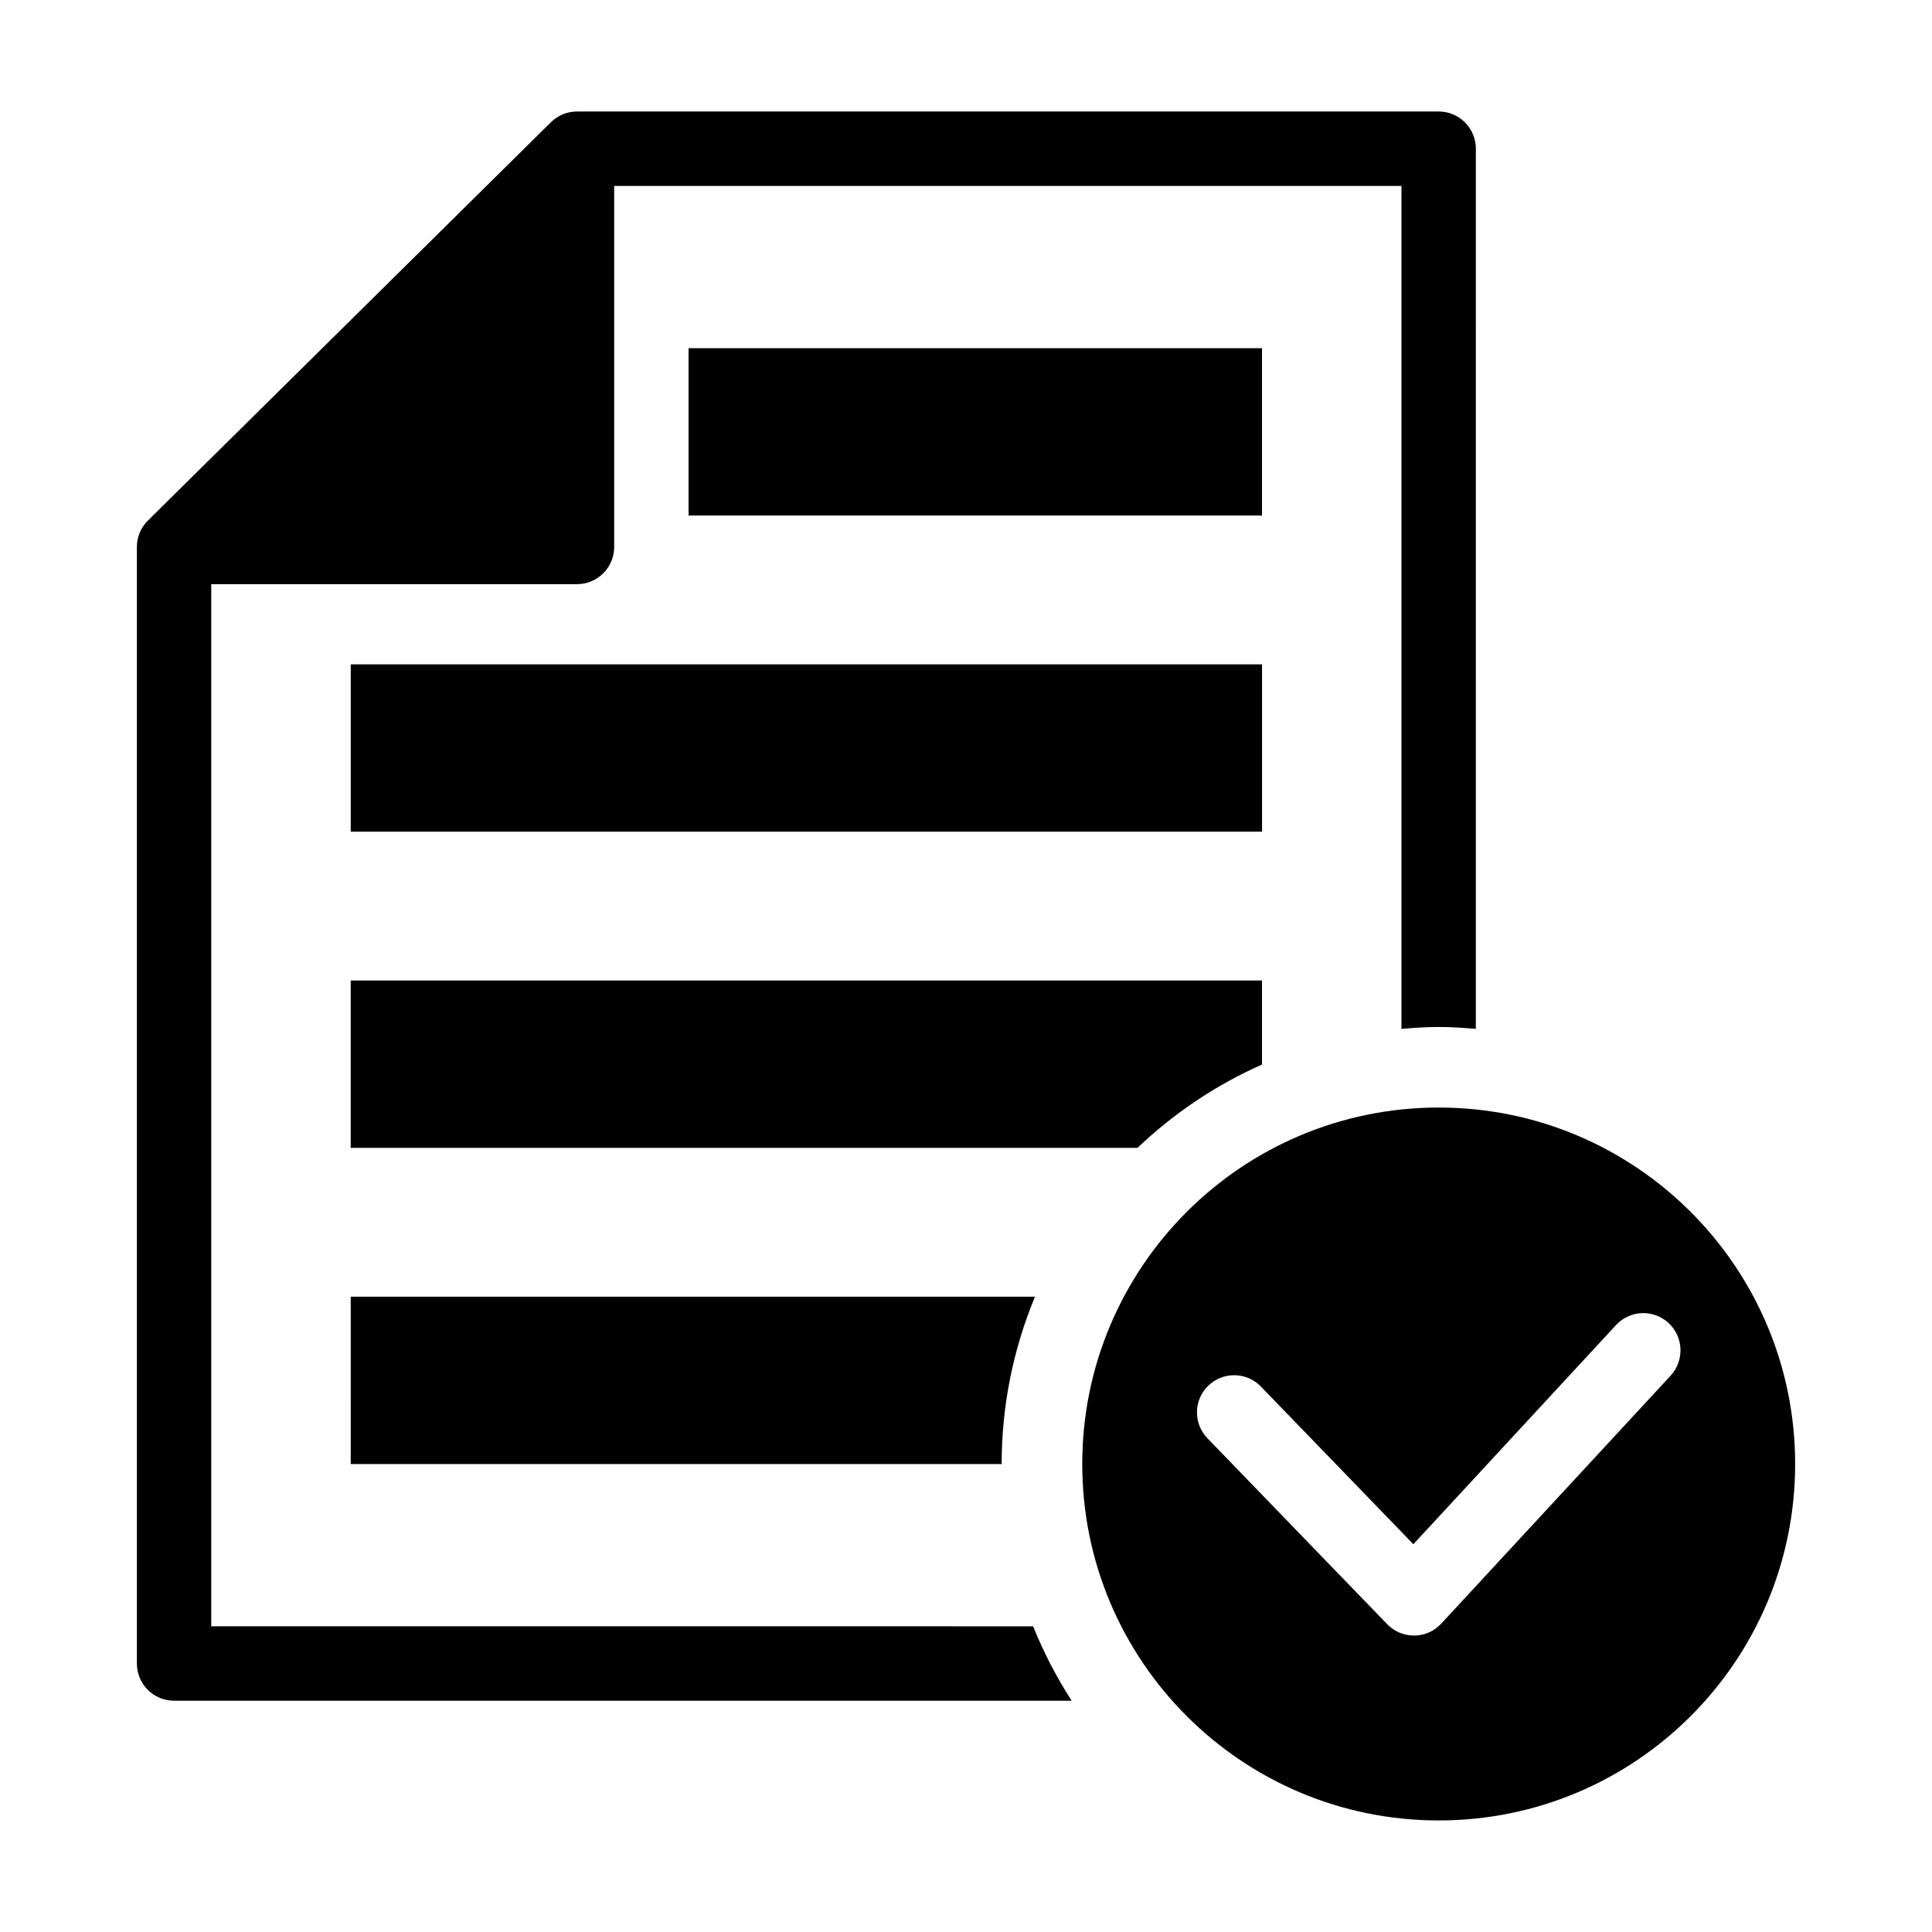
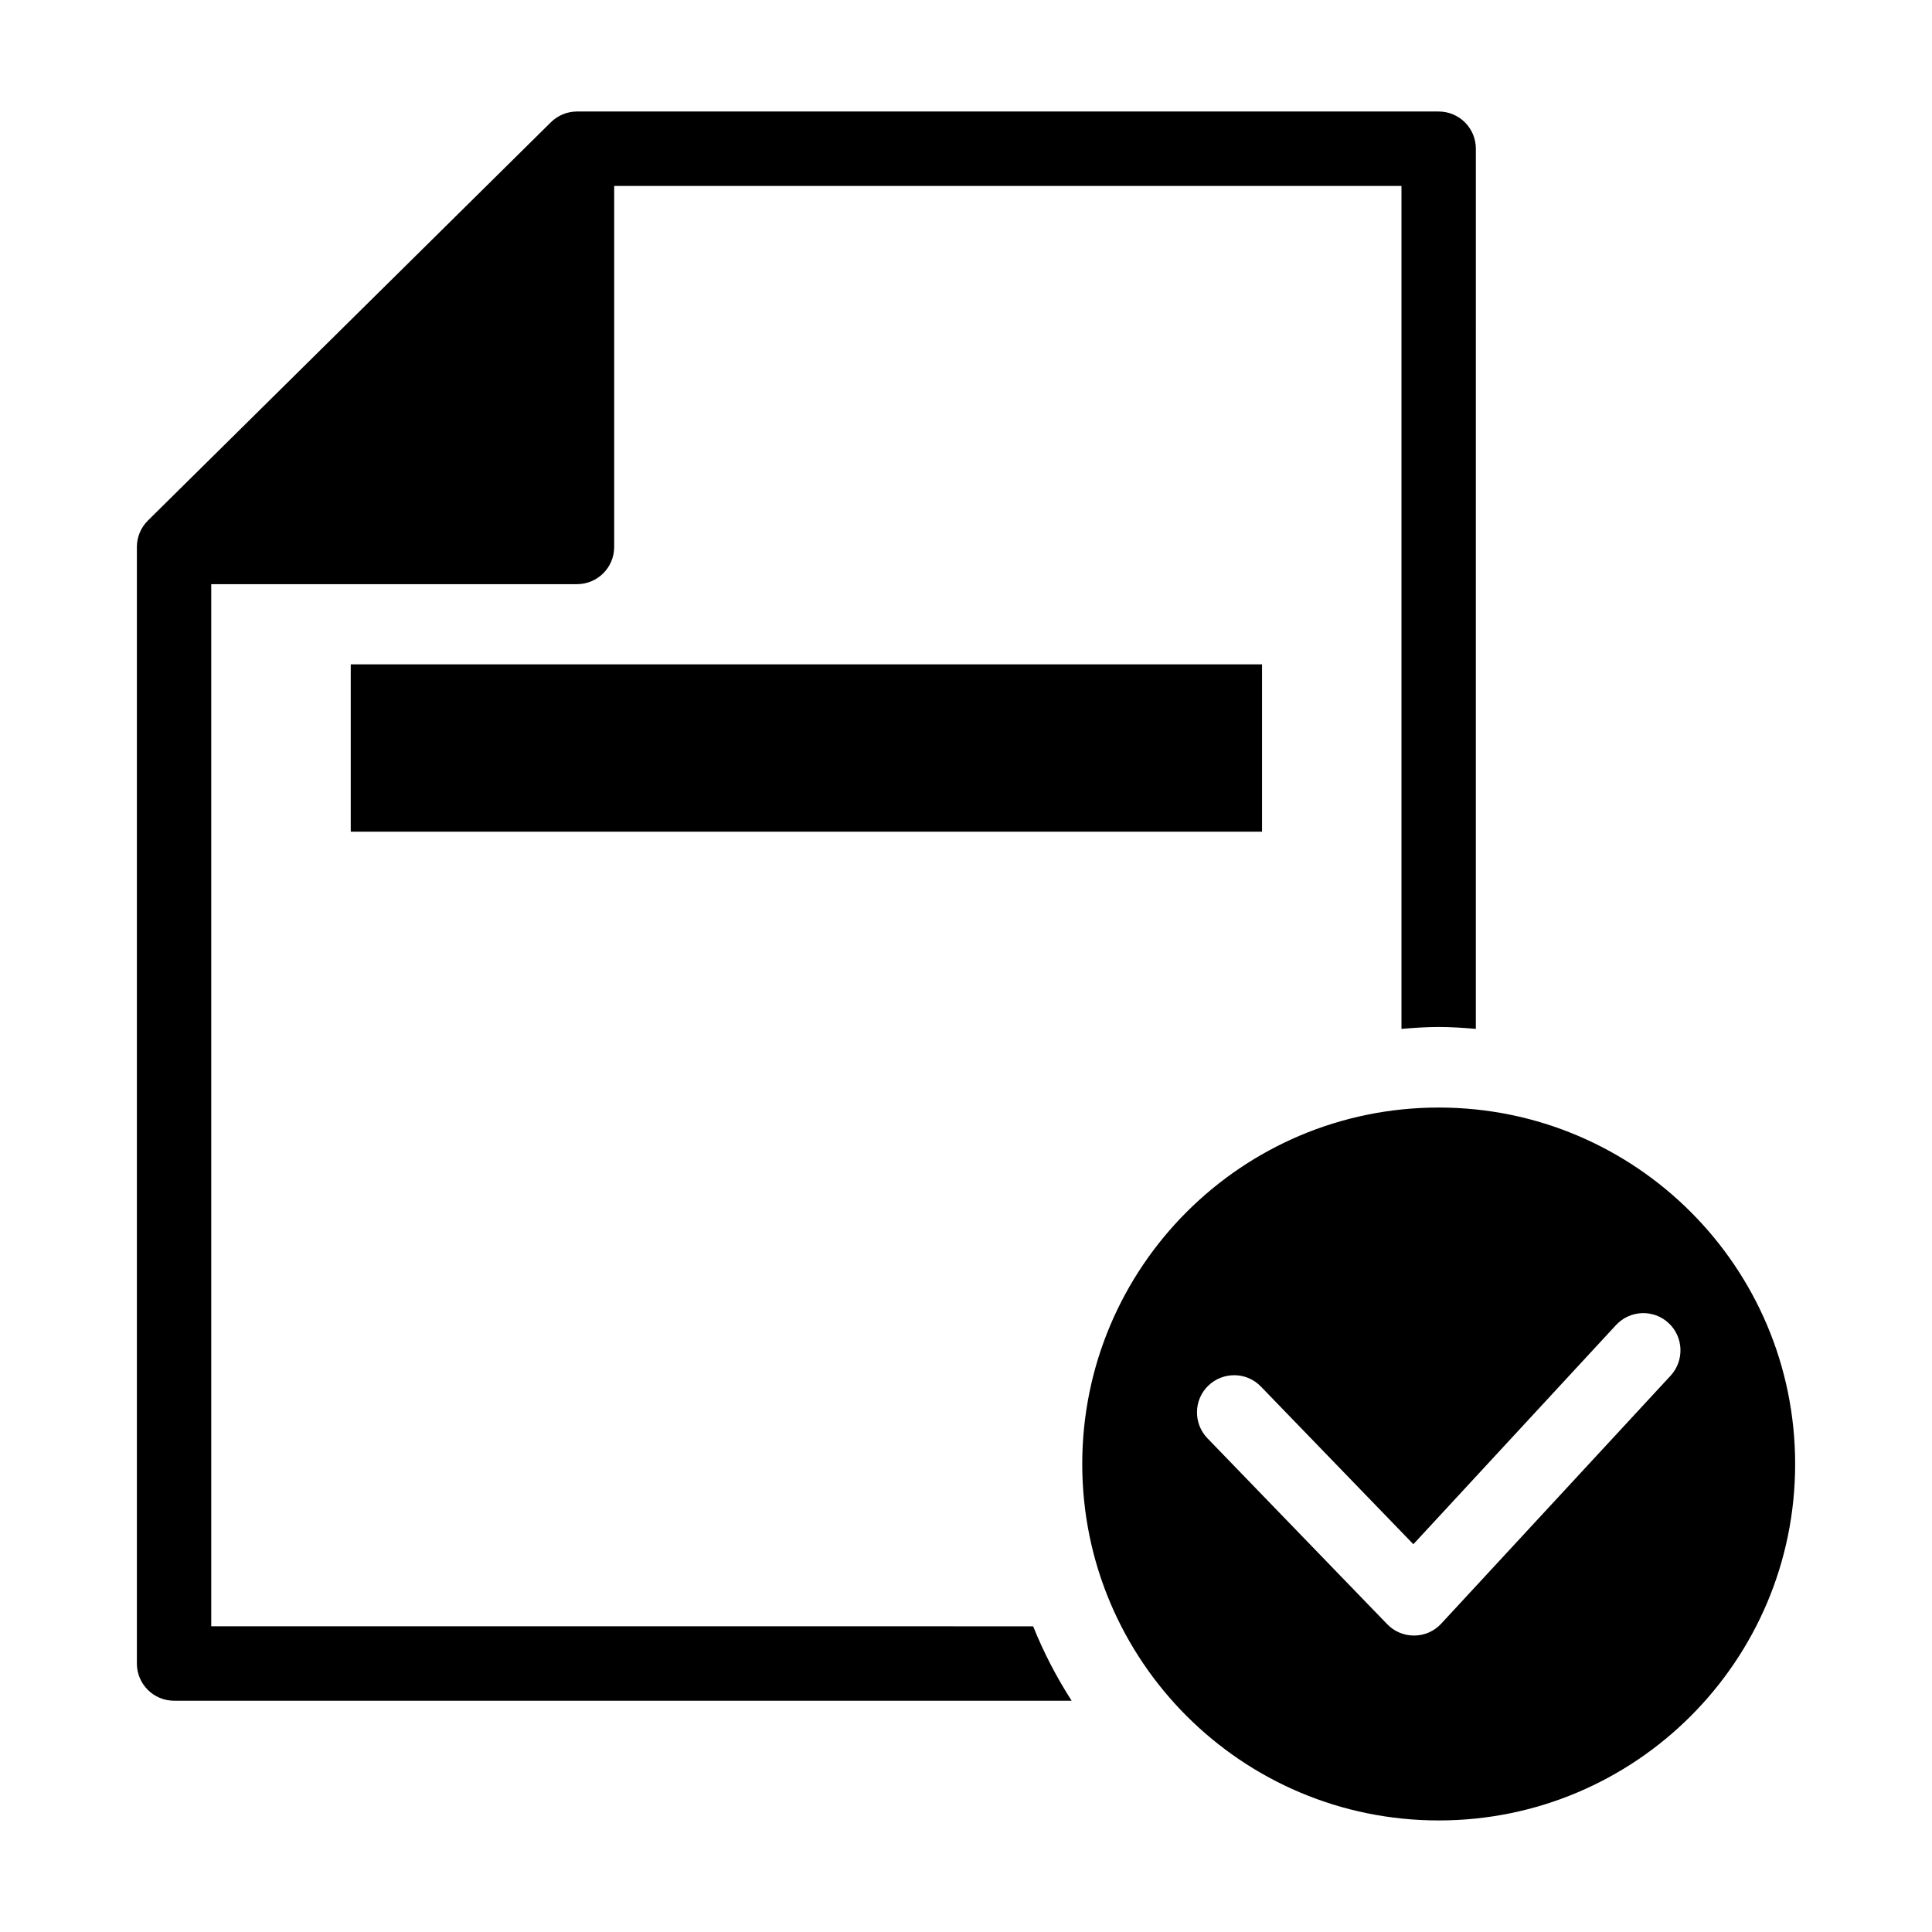
<svg xmlns="http://www.w3.org/2000/svg" fill="#000000" width="800px" height="800px" version="1.1" viewBox="144 144 512 512">
  <g>
-     <path d="m326.48 236.27h151.96v44.355h-151.96z" />
    <path d="m236.95 320.06h241.5v44.344h-241.5z" />
    <path d="m525.28 437.51c-52.176 0-94.473 42.301-94.473 94.473 0 52.164 42.301 94.453 94.473 94.453 52.164 0 94.453-42.289 94.453-94.453 0-52.172-42.301-94.473-94.453-94.473zm61.441 71.066-60.781 65.707c-1.832 1.984-4.414 3.144-7.133 3.152h-0.102c-2.672 0-5.231-1.078-7.082-3.004l-47.648-49.281c-3.777-3.93-3.668-10.168 0.23-13.934 3.93-3.777 10.168-3.68 13.934 0.223l40.414 41.797 53.695-58.07c3.688-4 9.926-4.262 13.926-0.562 4.004 3.695 4.238 9.965 0.547 13.973z" />
    <path d="m199.98 574.98v-276.17h96.922c5.453 0 9.863-4.414 9.863-9.863v-95.676h208.64v223.39c3.266-0.262 6.531-0.504 9.863-0.504 3.316 0 6.59 0.23 9.844 0.504l0.004-233.25c0-5.453-4.414-9.863-9.855-9.863h-228.34c-2.602 0-5.078 1.027-6.934 2.852l-106.79 105.55c-1.875 1.855-2.922 4.375-2.922 7.004v295.89c0 5.453 4.414 9.863 9.855 9.863h237.87c-4-6.195-7.418-12.785-10.207-19.719z" />
-     <path d="m478.44 426.12v-22.277l-241.5-0.004v44.355h208.51c9.602-9.137 20.707-16.645 32.988-22.074z" />
-     <path d="m236.95 531.99h172.5c0-15.738 3.164-30.691 8.836-44.355h-181.34z" />
  </g>
</svg>